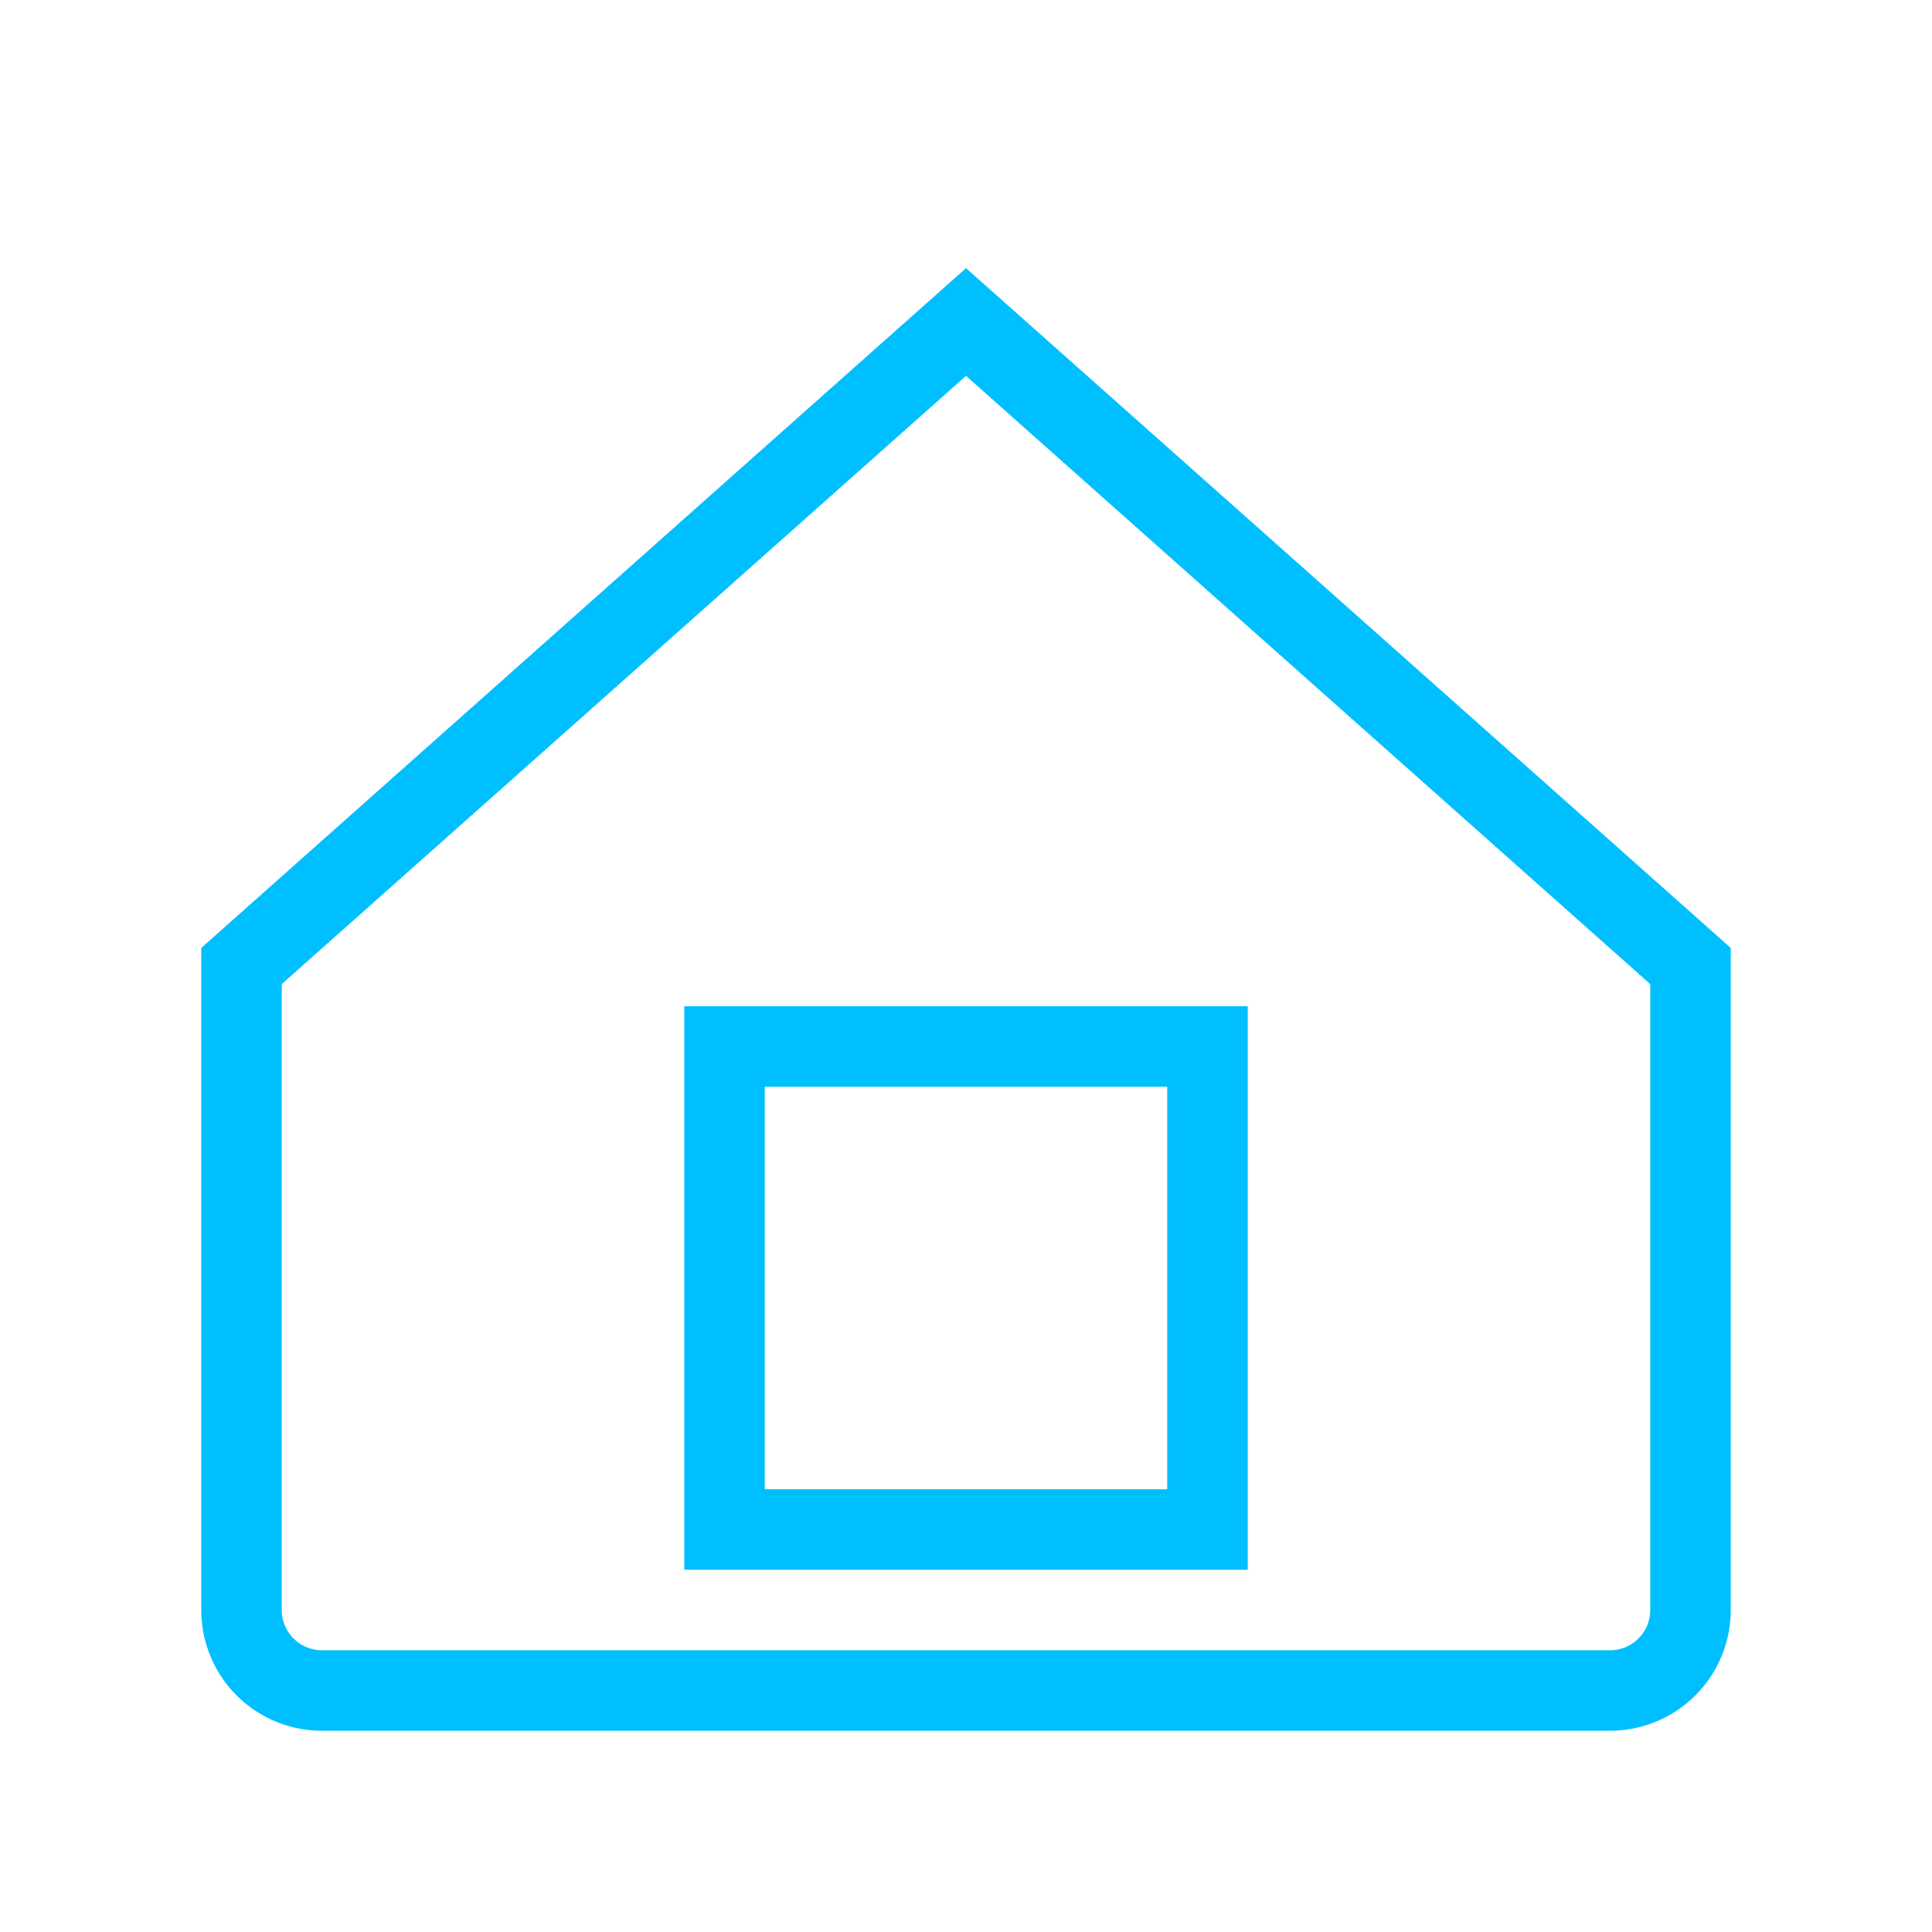
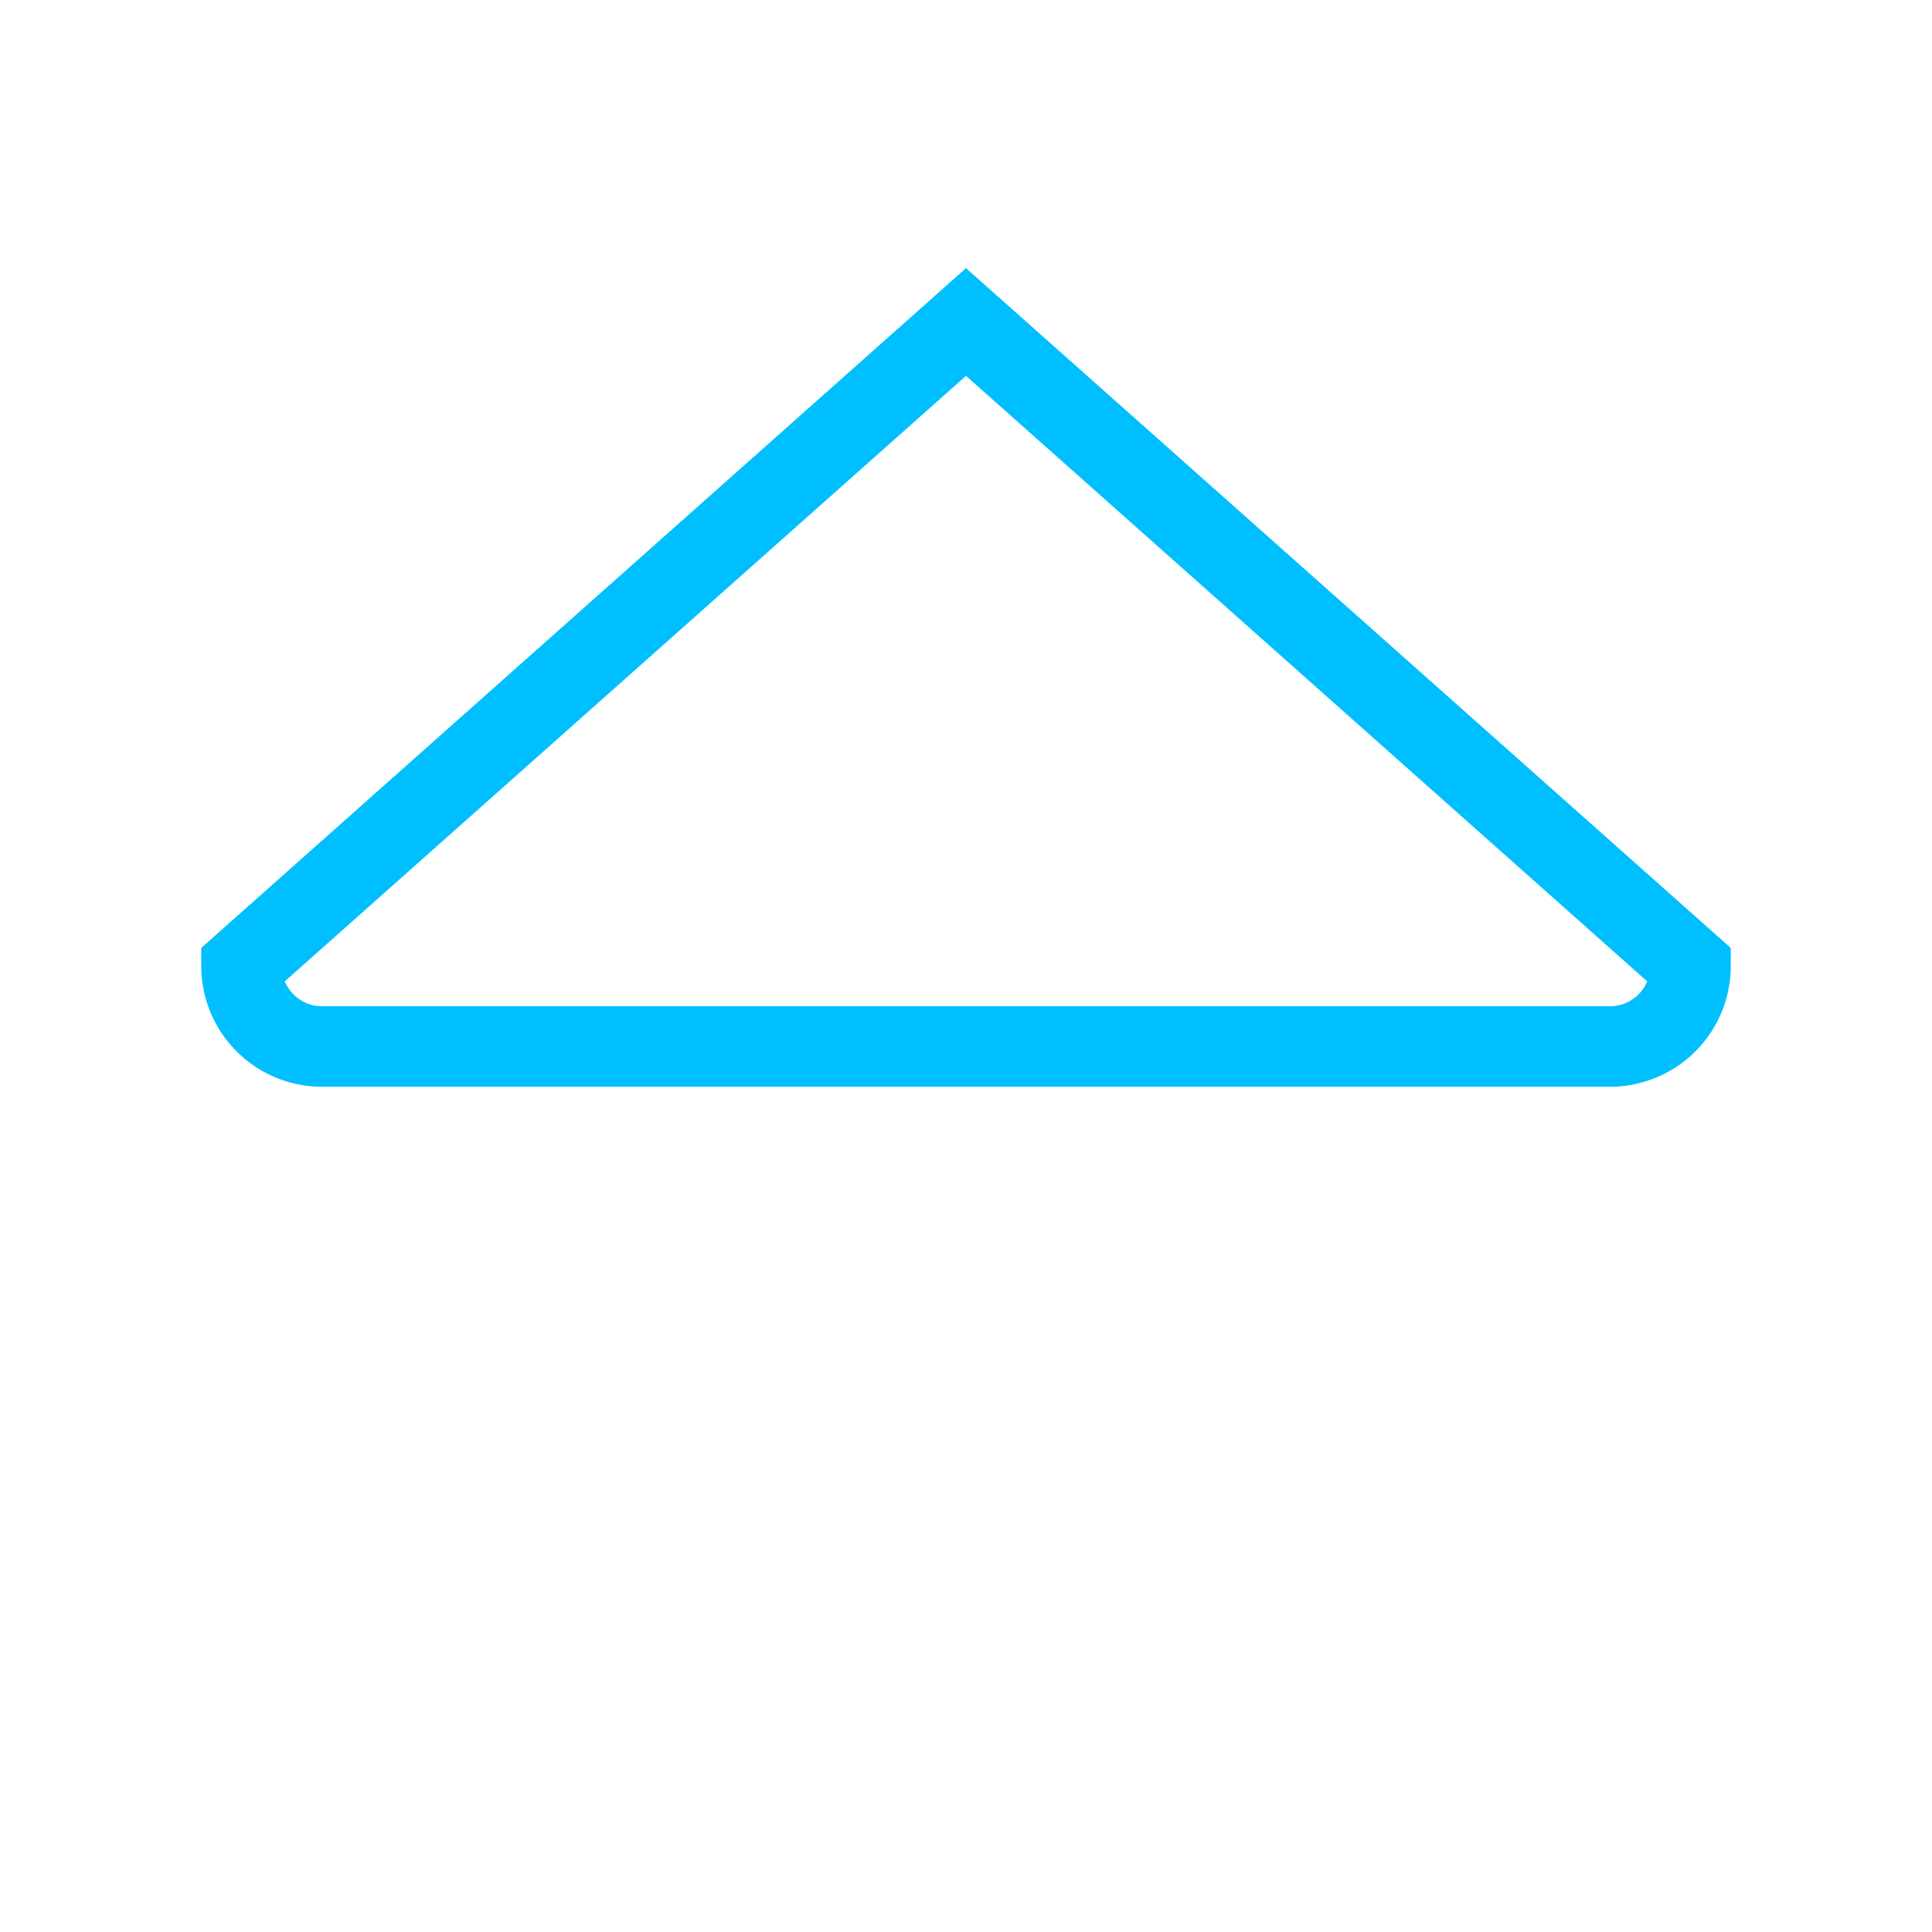
<svg xmlns="http://www.w3.org/2000/svg" viewBox="0 0 48 48">
-   <path d="M6 24L24 8l18 16v16a2 2 0 0 1-2 2H8a2 2 0 0 1-2-2V24z" fill="none" stroke="#00bfff" stroke-width="2" />
-   <rect x="18" y="26" width="12" height="12" fill="none" stroke="#00bfff" stroke-width="2" />
+   <path d="M6 24L24 8l18 16a2 2 0 0 1-2 2H8a2 2 0 0 1-2-2V24z" fill="none" stroke="#00bfff" stroke-width="2" />
</svg>